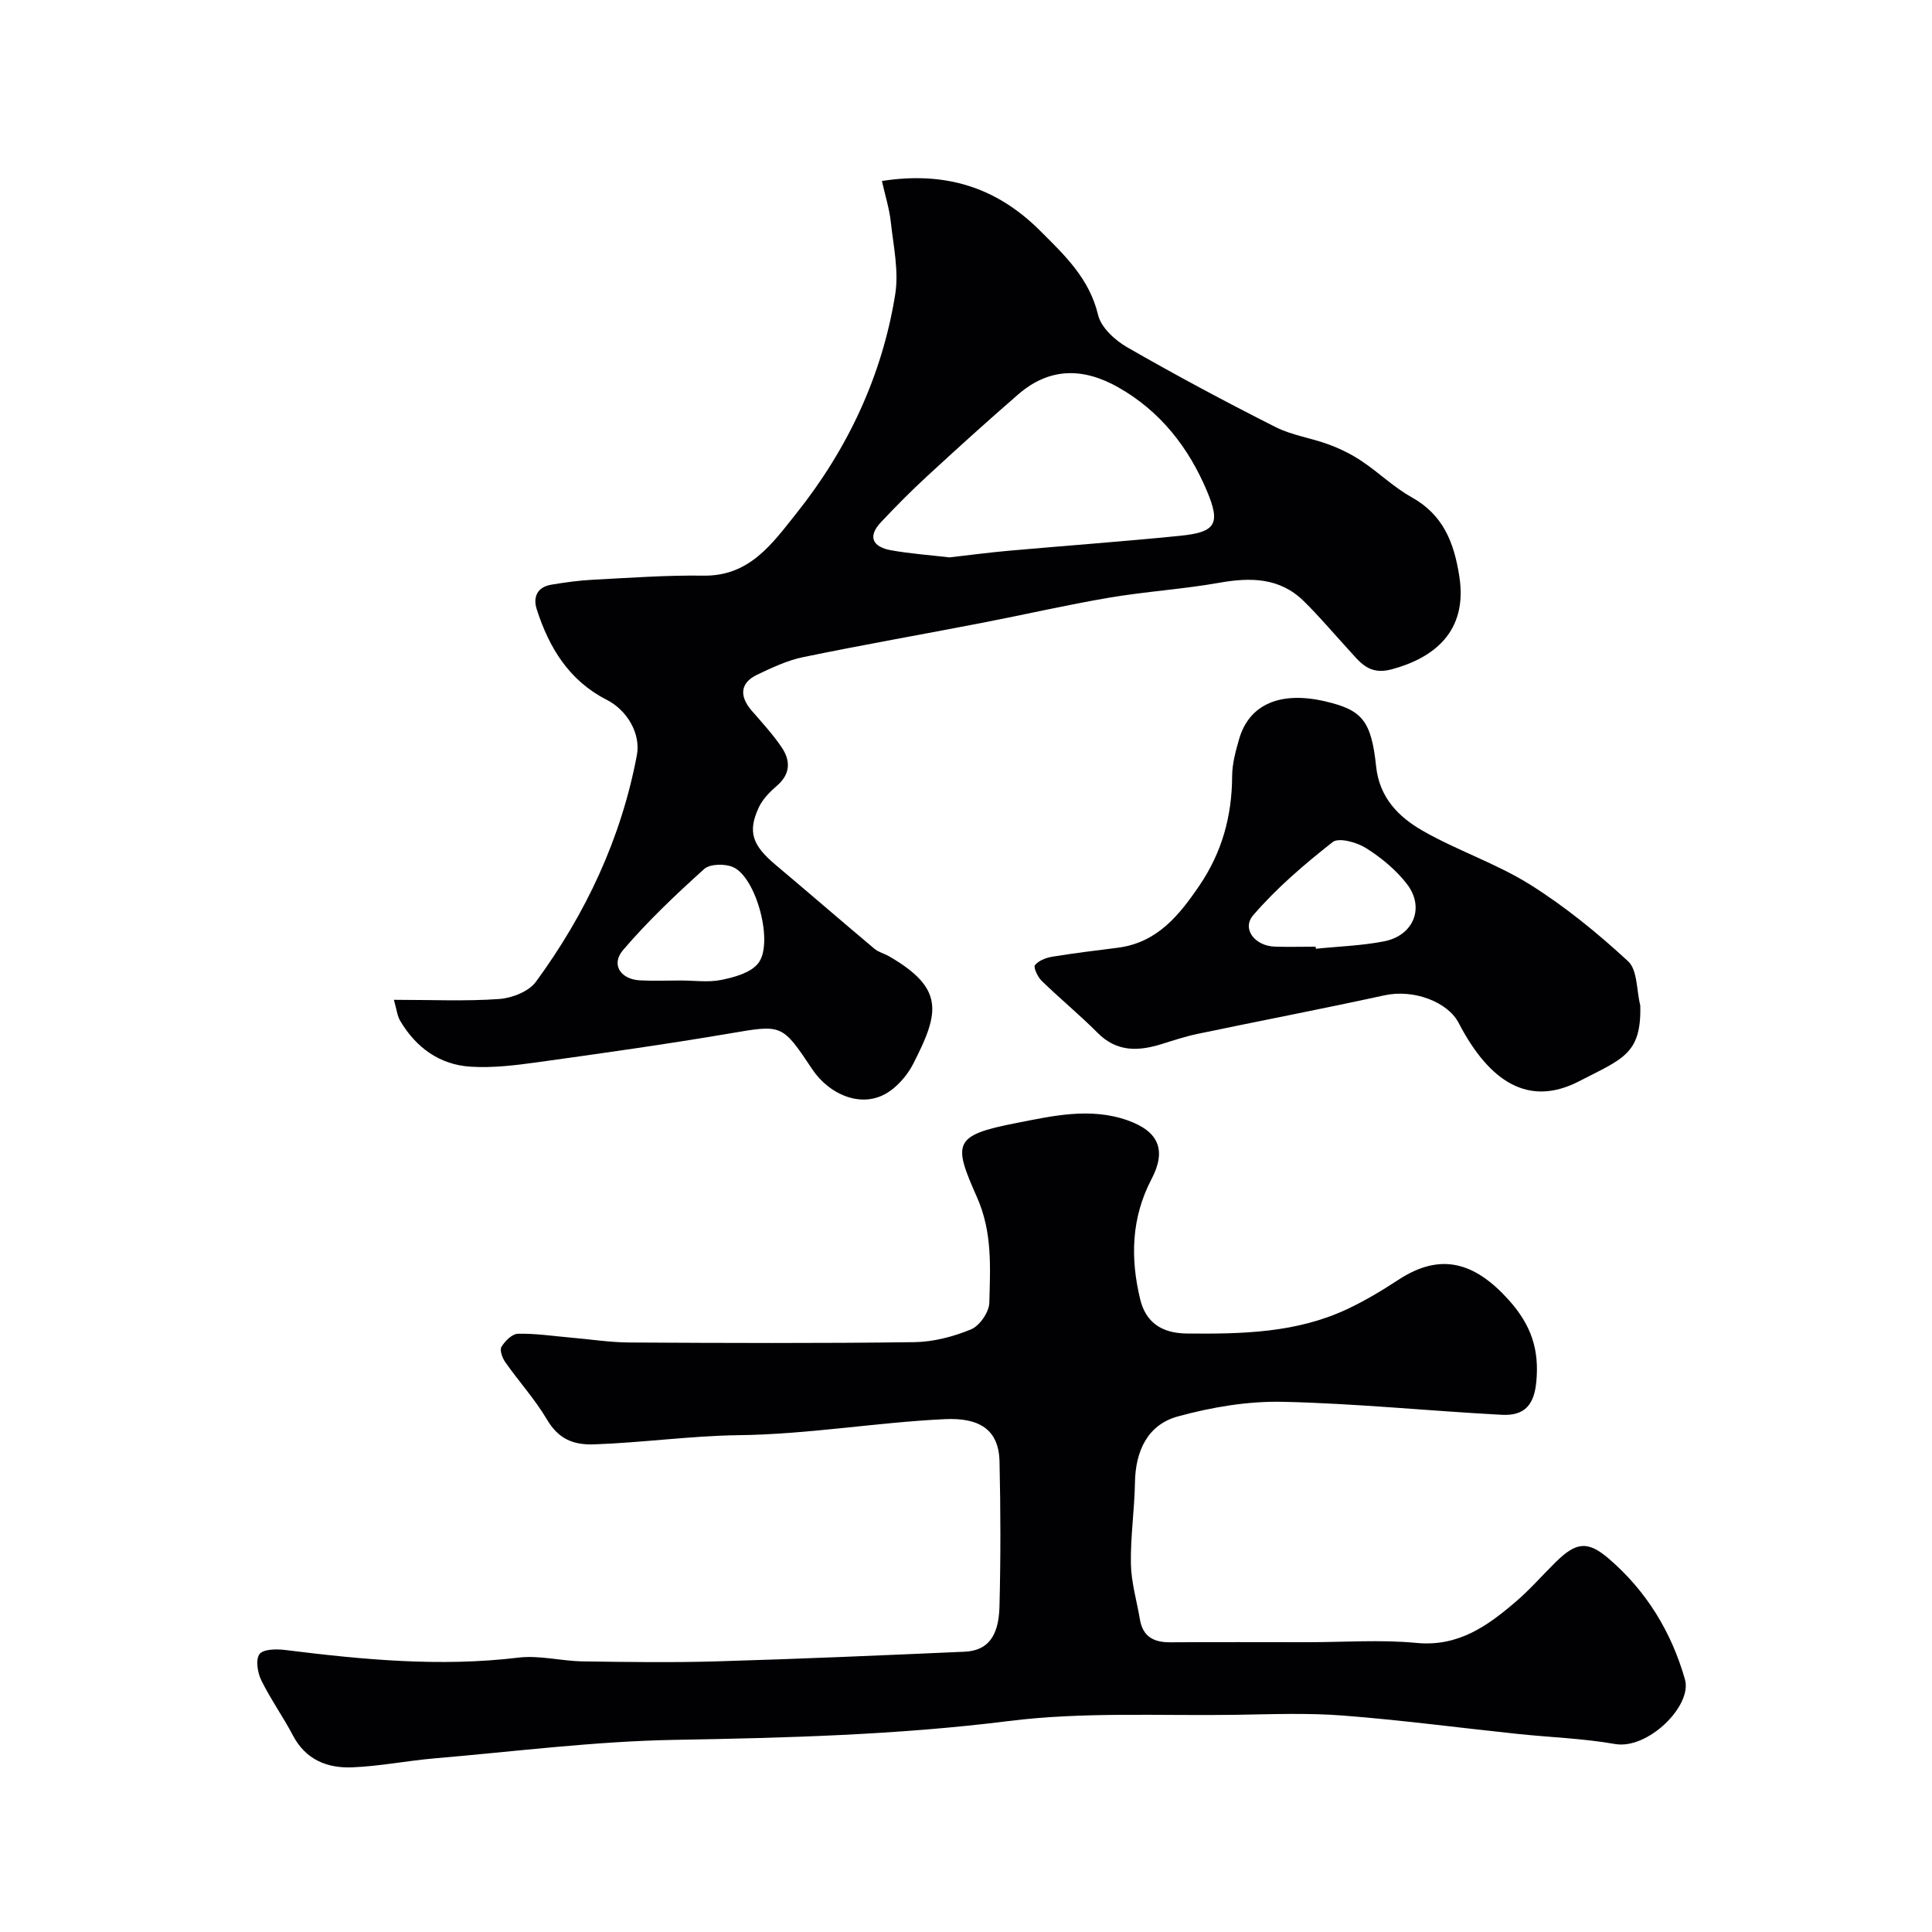
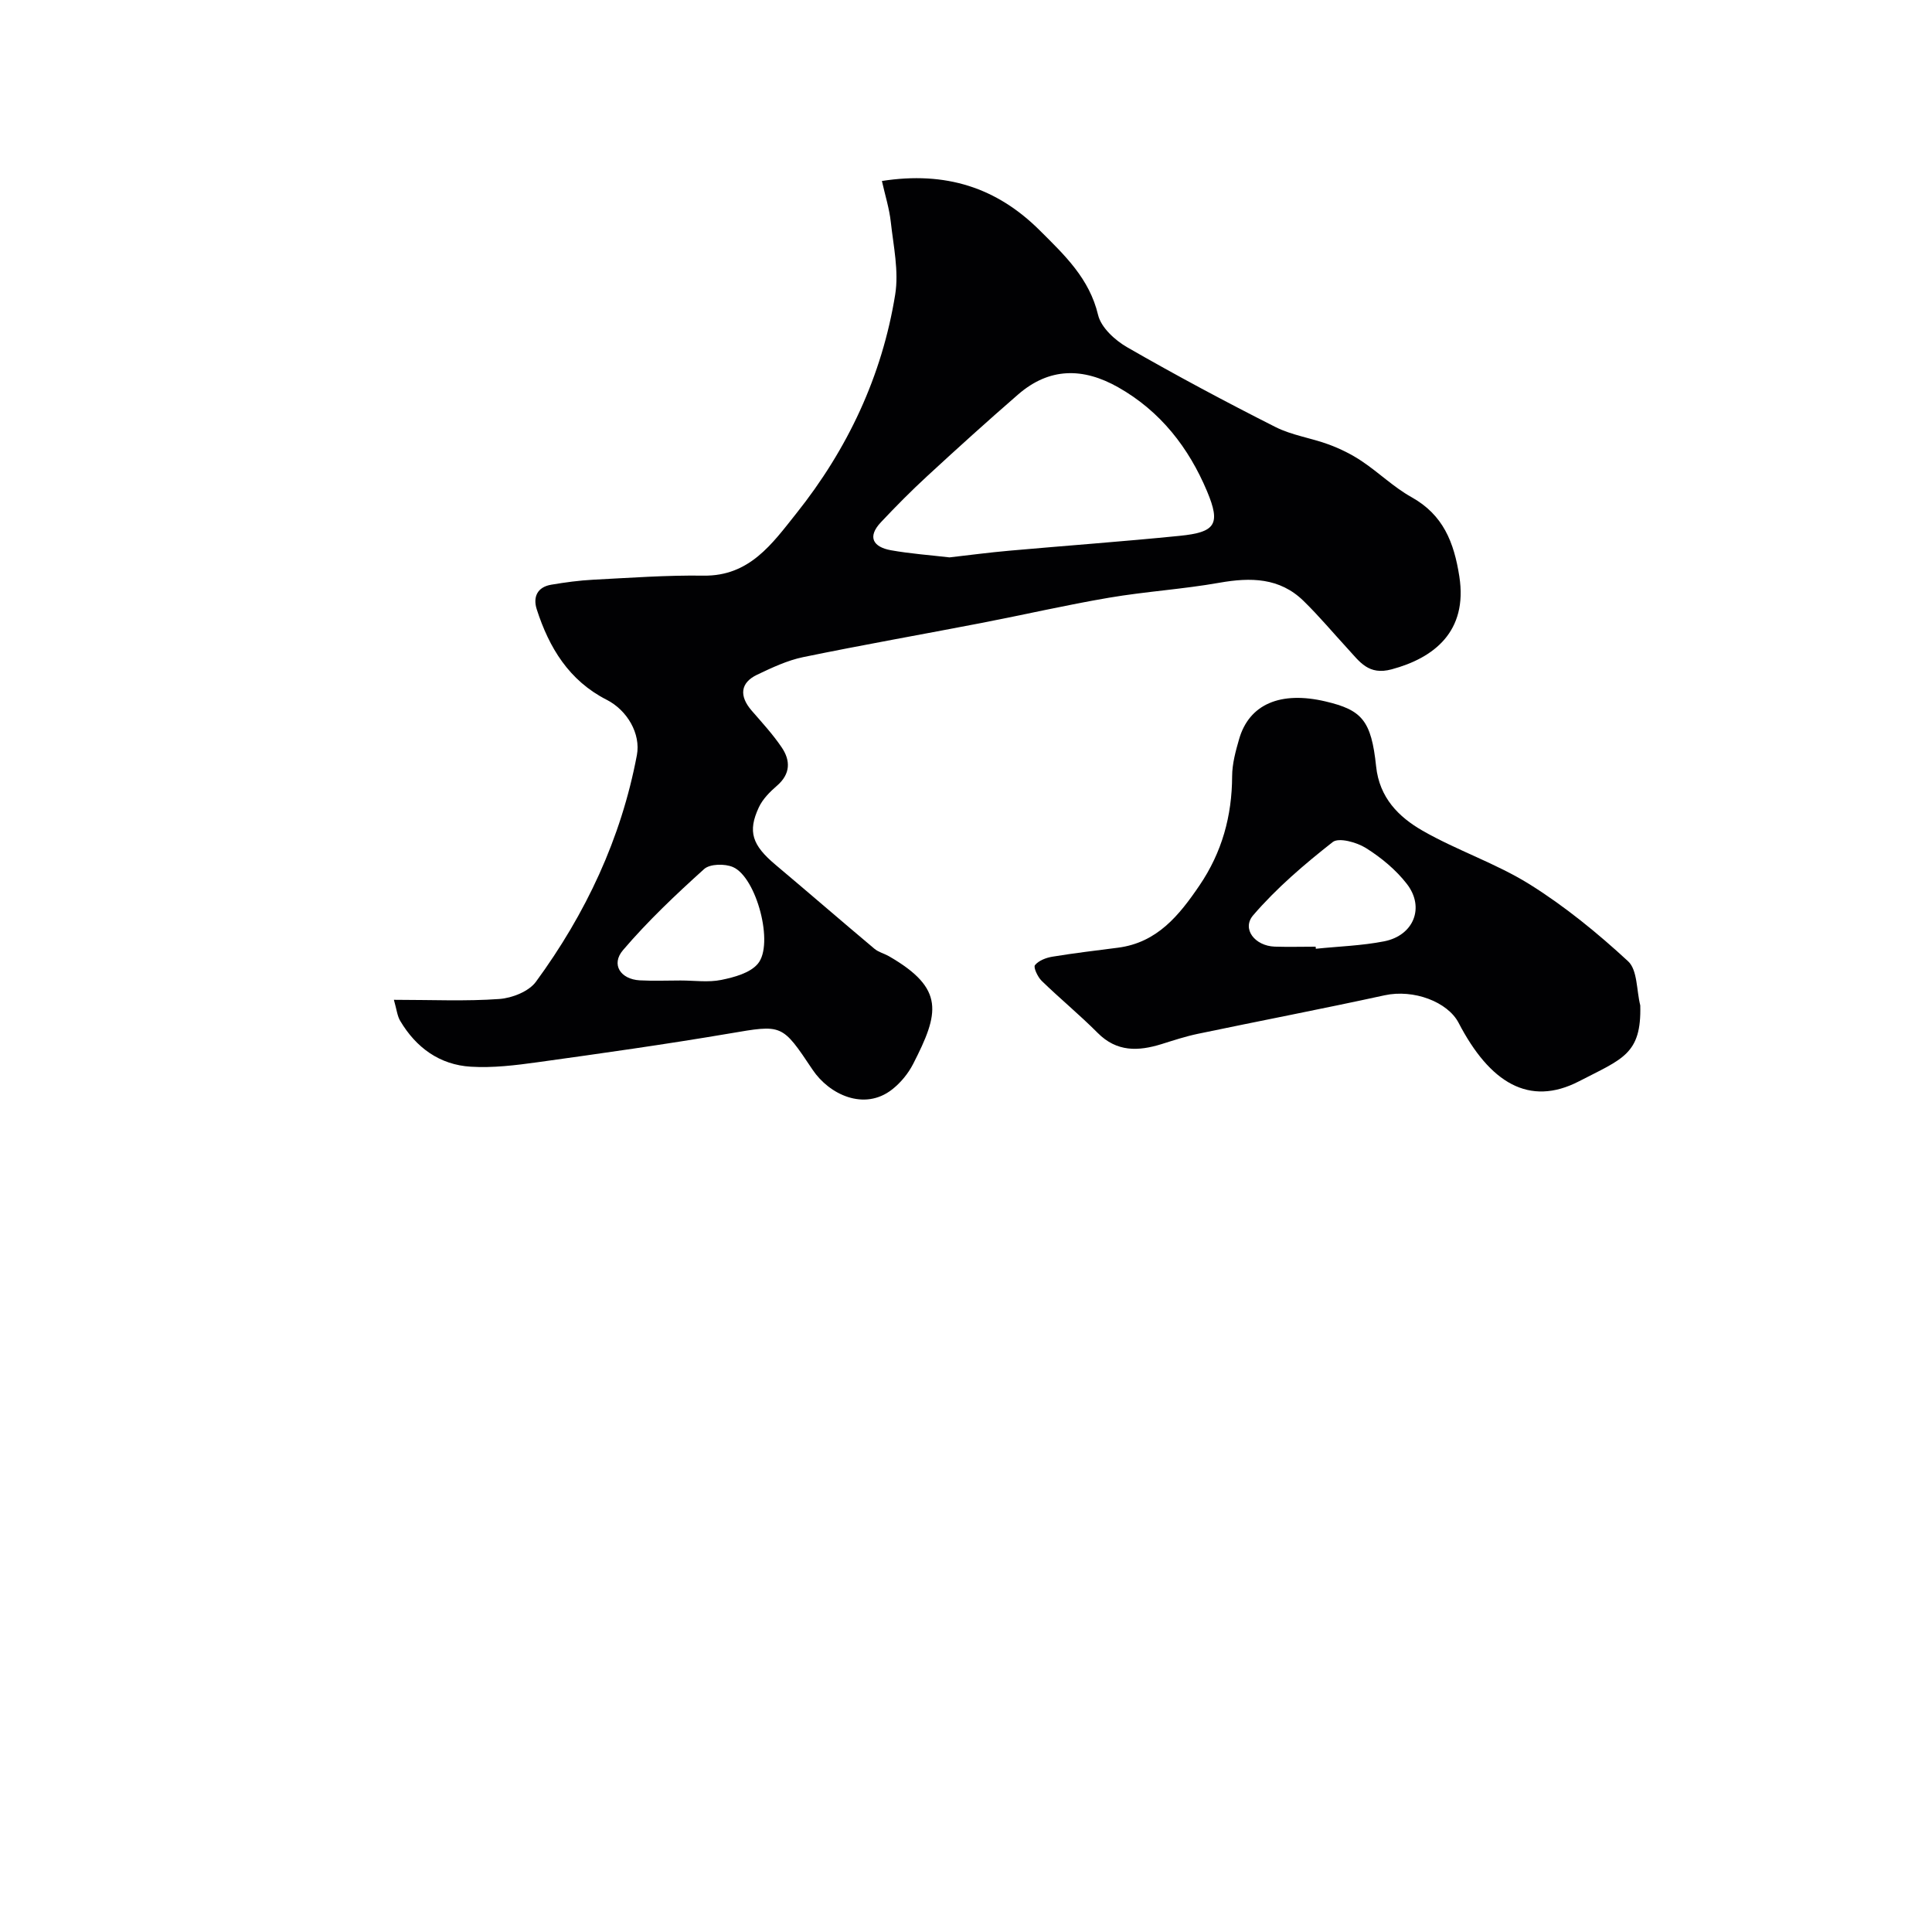
<svg xmlns="http://www.w3.org/2000/svg" enable-background="new 0 0 400 400" viewBox="0 0 400 400">
  <g fill="#010103">
-     <path d="m270.8 340c7.5 0 15.05-.56 22.48.15 8.69.83 14.74-3.55 20.64-8.62 2.9-2.49 5.43-5.41 8.16-8.1 4.2-4.14 6.59-4.52 11.01-.72 7.77 6.67 12.96 15.17 15.76 24.99 1.56 5.47-7.69 14.57-14.47 13.38-6.61-1.16-13.38-1.38-20.07-2.08-12.07-1.27-24.1-2.87-36.2-3.81-7.29-.57-14.65-.28-21.98-.16-15.76.25-31.69-.66-47.25 1.29-23.05 2.89-46.07 3.49-69.21 3.9-16.58.29-33.14 2.42-49.7 3.83-5.71.49-11.37 1.64-17.08 1.86-5.13.2-9.6-1.57-12.24-6.6-2.05-3.9-4.64-7.52-6.57-11.46-.77-1.57-1.19-4.28-.35-5.39.79-1.04 3.51-1.07 5.29-.85 16.06 2 32.09 3.54 48.32 1.58 4.33-.52 8.85.71 13.28.78 9.33.14 18.67.27 27.99-.01 17.04-.5 34.07-1.24 51.09-1.99 4.69-.21 7.07-3.04 7.23-9.31.26-10.02.24-20.06.01-30.09-.15-6.74-4.36-9.08-11.32-8.75-14.26.68-28.32 3.15-42.73 3.32-9.76.12-19.87 1.55-29.88 1.9-4.38.16-7.42-1.17-9.76-5.13-2.48-4.2-5.82-7.88-8.64-11.89-.61-.87-1.2-2.5-.79-3.17.73-1.2 2.2-2.68 3.4-2.71 3.59-.09 7.19.47 10.79.78 4.09.35 8.19 1 12.28 1.03 19.66.11 39.32.19 58.98-.07 3.97-.05 8.1-1.13 11.78-2.65 1.78-.74 3.73-3.58 3.78-5.51.18-7.33.67-14.55-2.55-21.83-4.97-11.22-5.01-12.82 8.13-15.38 7.48-1.46 15.31-3.31 23.09-.54 6.34 2.26 8.08 6.1 4.91 12.15-4.2 8.01-4.4 16.39-2.35 24.87 1.14 4.73 4.38 7.05 9.66 7.1 11.41.11 22.72-.1 33.29-5.09 3.65-1.72 7.15-3.83 10.53-6.04 8.73-5.72 15.78-3.65 22.84 4.2 4.73 5.27 6.31 10.35 5.7 16.89-.44 4.72-2.34 7.12-7.13 6.87-15.14-.8-30.25-2.36-45.39-2.69-7.23-.16-14.7 1.11-21.71 3.03-6.25 1.71-8.77 7.16-8.87 13.7-.09 5.6-.94 11.2-.84 16.8.07 3.86 1.22 7.69 1.87 11.54.61 3.59 2.9 4.75 6.32 4.72 9.47-.07 18.97-.02 28.47-.02z" />
    <path d="m81.55 207c7.88 0 14.89.33 21.83-.17 2.65-.19 6.11-1.56 7.58-3.57 10.32-14.09 17.64-29.64 20.9-46.92.83-4.41-1.98-9.28-6.26-11.46-7.77-3.96-11.91-10.76-14.47-18.72-.82-2.54.1-4.61 2.98-5.1 2.89-.49 5.82-.89 8.75-1.04 7.59-.39 15.19-.95 22.78-.84 9.54.15 14.24-6.62 19.2-12.84 10.65-13.35 17.78-28.48 20.5-45.36.78-4.84-.36-10.02-.91-15.02-.31-2.82-1.19-5.57-1.84-8.49 13.22-2.06 23.79 1.36 32.71 10.26 5.12 5.1 10.25 9.92 12.05 17.49.62 2.6 3.52 5.25 6.06 6.7 10.05 5.78 20.29 11.25 30.64 16.48 3.42 1.73 7.43 2.28 11.07 3.63 2.37.88 4.71 2.03 6.81 3.44 3.52 2.35 6.62 5.4 10.29 7.45 6.58 3.67 8.81 9.32 9.92 16.43 1.78 11.45-5.31 16.89-14.02 19.23-4.79 1.29-6.61-1.58-9.03-4.2-3.07-3.33-5.98-6.82-9.21-9.97-4.95-4.83-10.95-4.9-17.41-3.76-7.57 1.34-15.28 1.81-22.86 3.1-8.83 1.5-17.57 3.52-26.36 5.22-12.32 2.38-24.68 4.55-36.96 7.08-3.29.68-6.46 2.18-9.53 3.64-3.49 1.66-3.76 4.4-1.14 7.43 2.15 2.48 4.4 4.92 6.23 7.63 1.84 2.72 1.83 5.48-.97 7.91-1.47 1.27-2.97 2.77-3.77 4.49-2.36 5.05-1.36 7.85 3.46 11.9 6.85 5.76 13.61 11.62 20.46 17.37.85.72 2.05 1 3.04 1.57 11.62 6.71 10.37 11.78 4.98 22.3-1.02 1.99-2.59 3.9-4.36 5.28-5.74 4.49-13 1.06-16.45-4.09-6.38-9.55-6.25-9.37-17.25-7.5-13.2 2.24-26.47 4.11-39.73 5.95-4.56.63-9.22 1.2-13.78.92-6.44-.39-11.32-3.93-14.61-9.47-.62-1.01-.74-2.36-1.32-4.38zm115.03-91.6c4.2-.48 8.27-1.02 12.35-1.38 11.77-1.05 23.55-1.9 35.3-3.08 7.4-.74 8.56-2.36 5.68-9.22-3.79-9.02-9.63-16.57-18.39-21.53-7.29-4.13-14.27-4.13-20.74 1.49-6.34 5.5-12.56 11.13-18.73 16.82-3.35 3.08-6.56 6.32-9.68 9.64-2.88 3.07-1.55 5.12 2.07 5.78 4.02.72 8.11 1.01 12.14 1.48zm-55.67 87.6c2.82 0 5.73.43 8.43-.12 2.68-.55 5.93-1.42 7.55-3.33 3.43-4.03-.26-17.91-5.13-20.03-1.68-.73-4.78-.68-5.98.41-5.88 5.3-11.67 10.78-16.79 16.78-2.54 2.97-.52 6.03 3.46 6.26 2.82.15 5.64.03 8.46.03z" />
    <path d="m339.6 208.16c.27 10.13-3.68 11.05-12.66 15.7-10.38 5.37-18.54.24-24.95-12.09-2.25-4.33-9.29-7.03-15.35-5.7-12.84 2.8-25.76 5.28-38.63 7.97-2.54.53-5.03 1.35-7.52 2.13-4.81 1.49-9.26 1.67-13.22-2.31-3.72-3.74-7.82-7.11-11.61-10.79-.82-.8-1.75-2.81-1.38-3.25.77-.95 2.31-1.54 3.62-1.75 4.5-.74 9.04-1.28 13.57-1.86 8.11-1.05 12.65-6.68 16.87-12.89 4.66-6.86 6.73-14.37 6.76-22.62.01-2.56.72-5.17 1.44-7.66 2.08-7.25 8.57-10.02 17.92-7.81 7.48 1.77 9.45 3.89 10.45 13.44.68 6.5 4.67 10.47 9.59 13.3 7.18 4.12 15.23 6.77 22.23 11.14 7.27 4.55 14.04 10.08 20.35 15.91 1.96 1.81 1.73 6.02 2.52 9.14zm-67.21-12.16c.01.14.03.29.04.43 4.72-.49 9.51-.63 14.15-1.54 6.12-1.21 8.46-7.03 4.69-11.89-2.27-2.93-5.32-5.45-8.48-7.43-1.9-1.19-5.61-2.22-6.87-1.23-5.86 4.6-11.62 9.52-16.46 15.15-2.43 2.83.36 6.35 4.45 6.5 2.83.09 5.66.01 8.48.01z" />
  </g>
</svg>